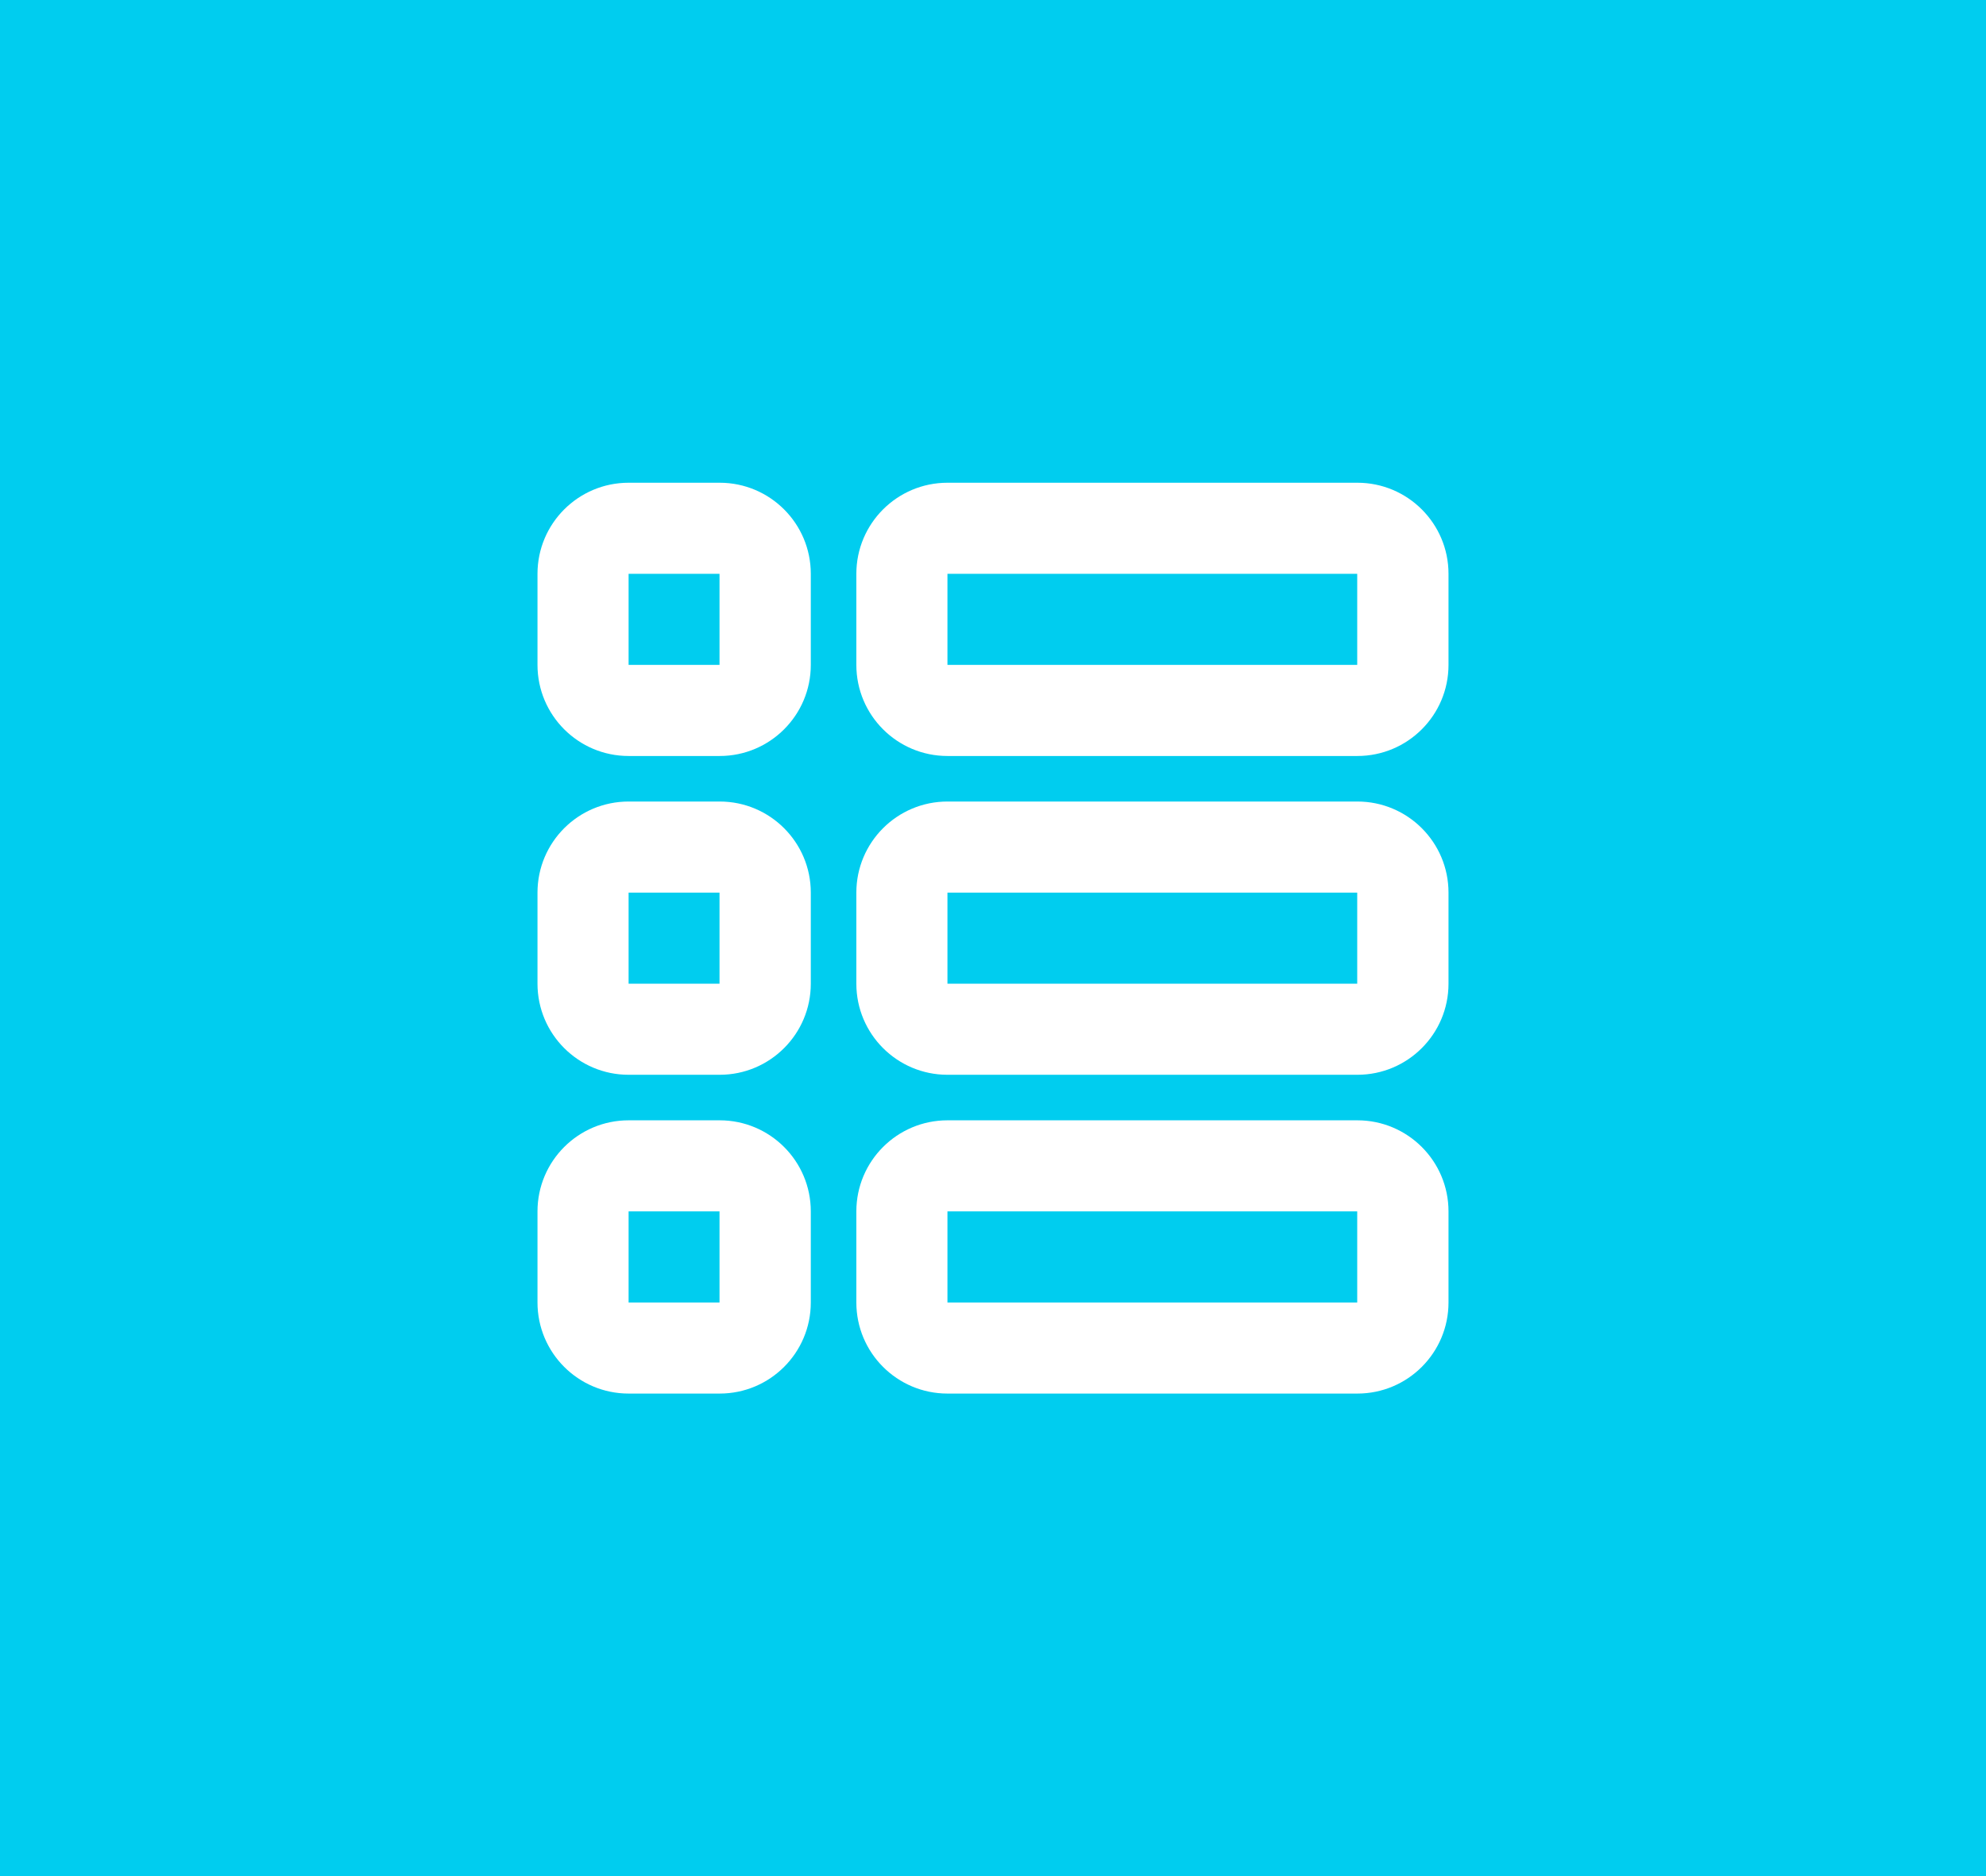
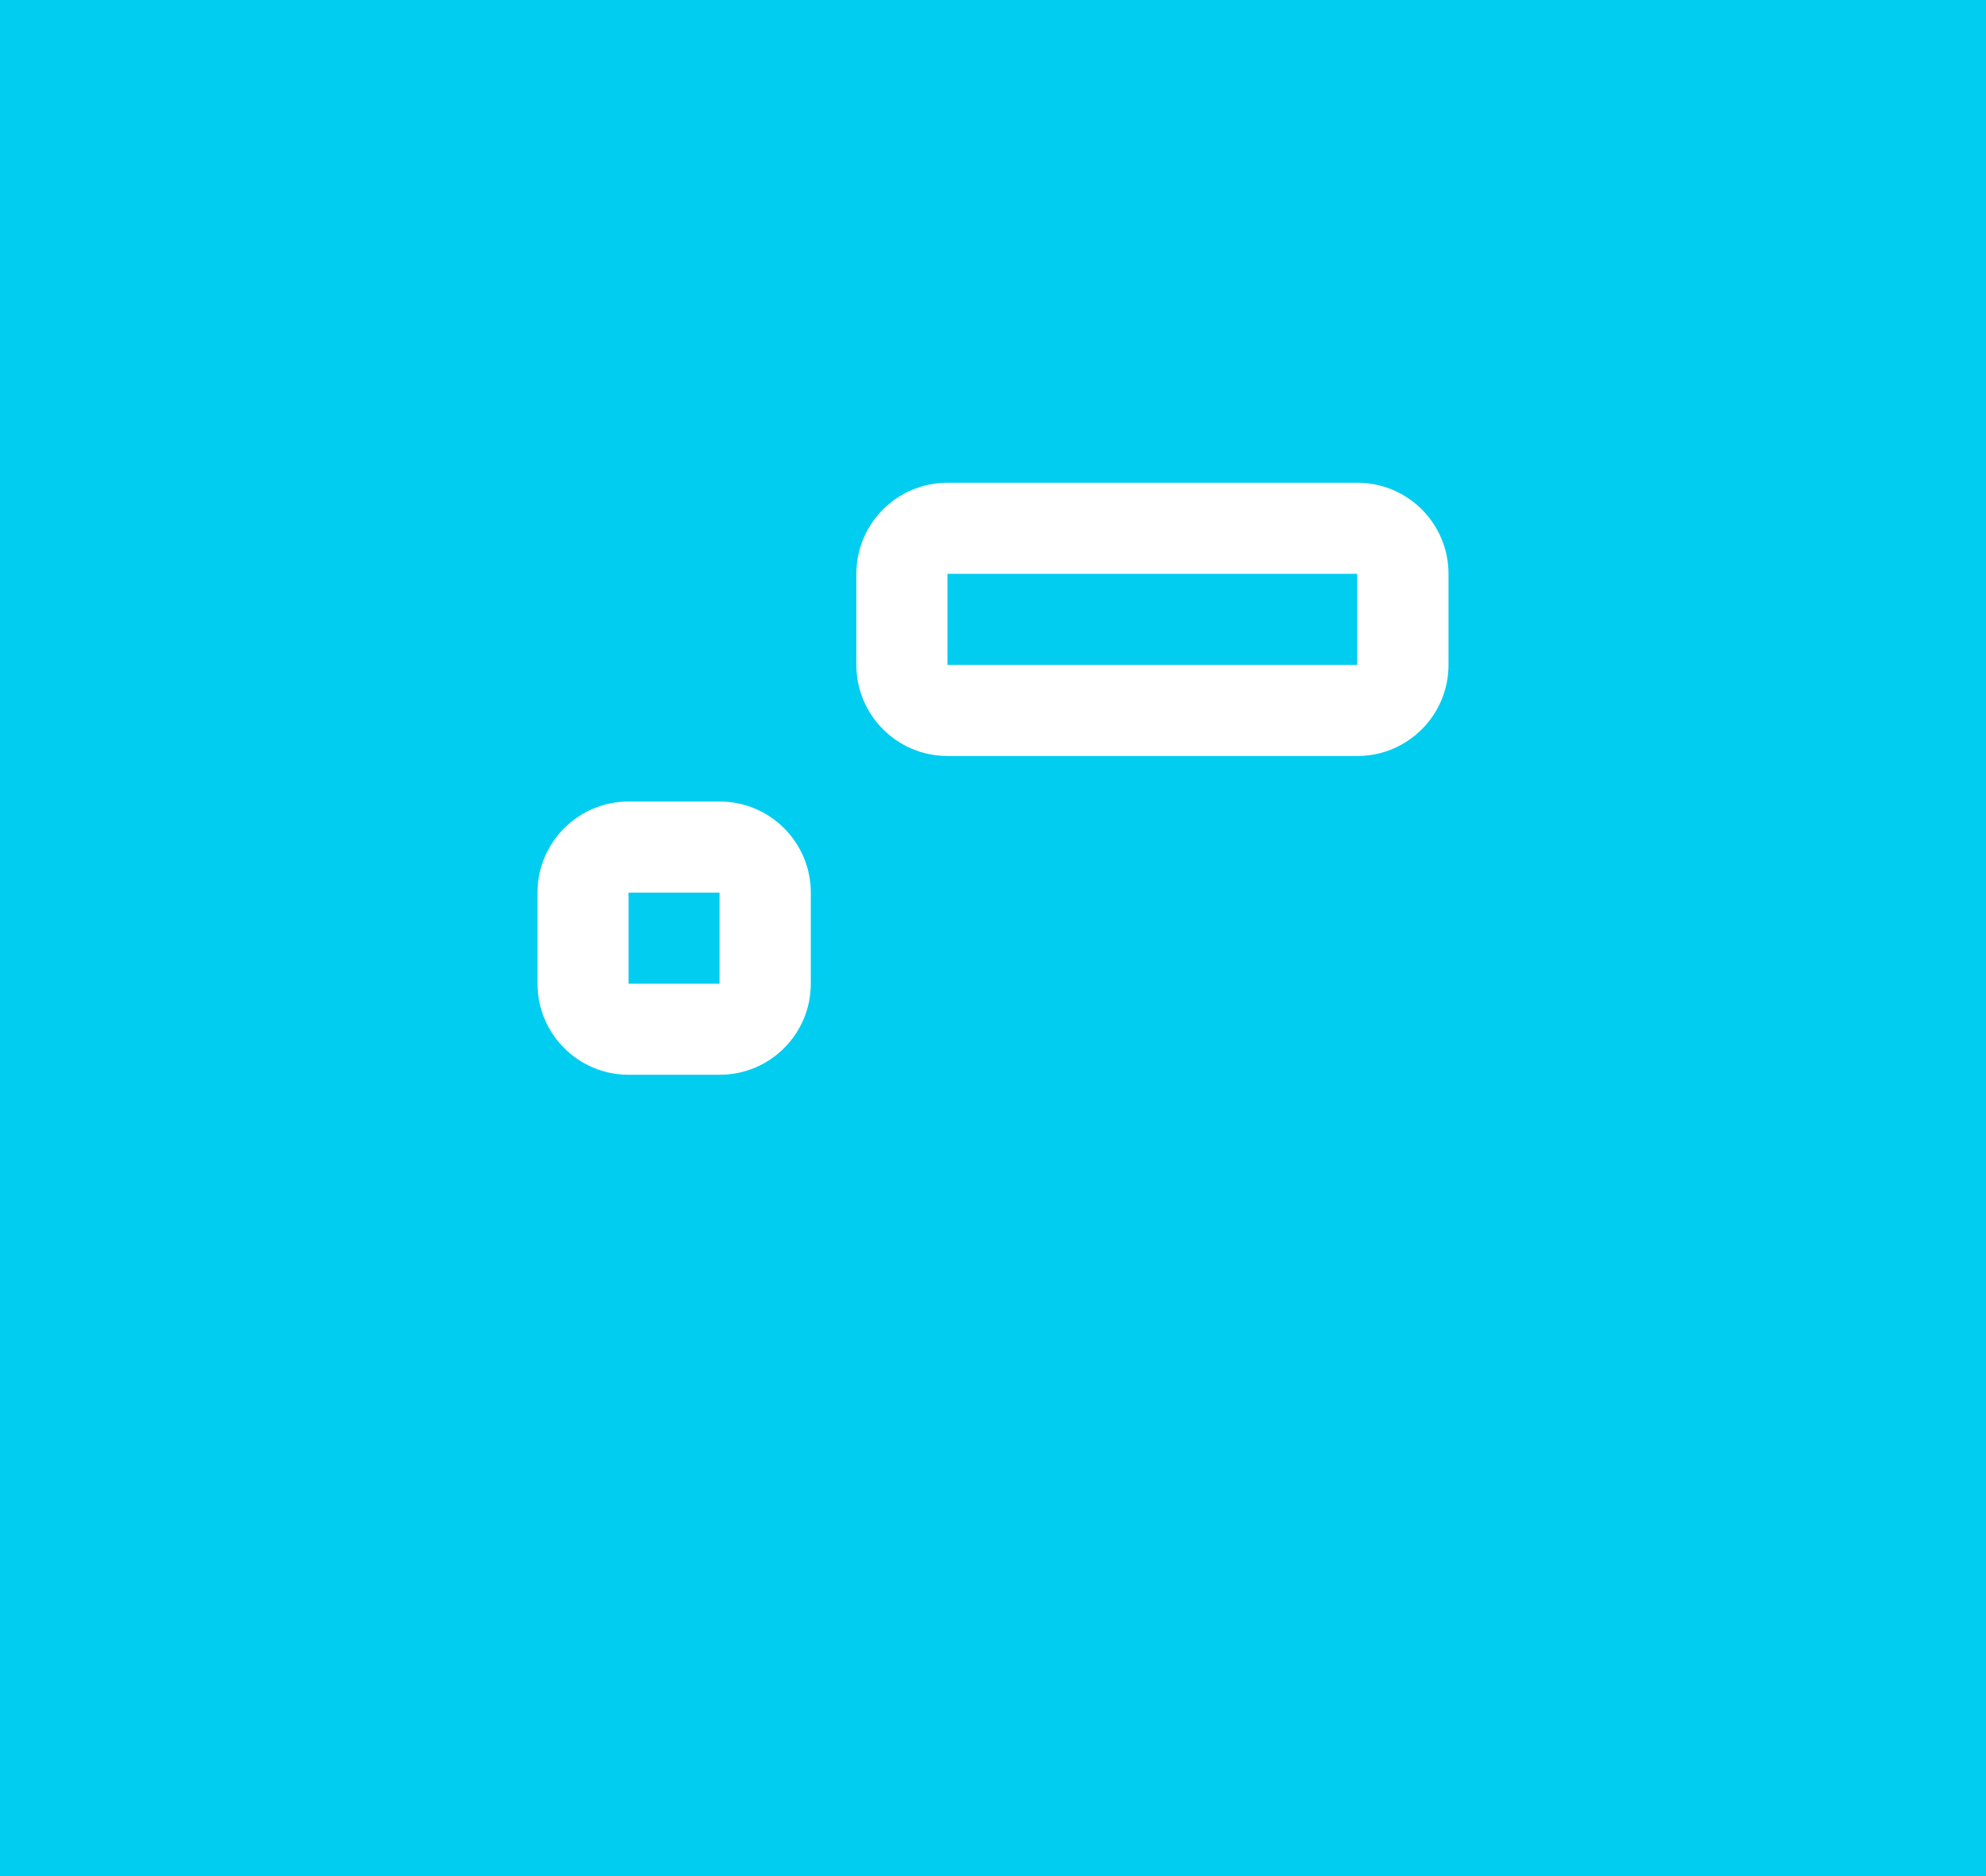
<svg xmlns="http://www.w3.org/2000/svg" id="Laag_1" width="109" height="103" viewBox="0 0 109 103">
  <defs>
    <style>.cls-1{fill:#fff;}.cls-2{fill:#00cdef;}</style>
  </defs>
  <rect class="cls-2" width="109" height="103" />
  <path class="cls-1" d="M74.5,41.5h-22.5c-2.76,0-5-2.24-5-5v-5c0-2.76,2.24-5,5-5h22.5c2.76,0,5,2.24,5,5v5c0,2.76-2.24,5-5,5ZM52,31.5v5h22.49v-5s-22.49,0-22.49,0Z" />
-   <path class="cls-1" d="M74.5,59h-22.5c-2.76,0-5-2.24-5-5v-5c0-2.76,2.24-5,5-5h22.5c2.76,0,5,2.24,5,5v5c0,2.76-2.24,5-5,5ZM52,49v5h22.49v-5s-22.49,0-22.49,0Z" />
-   <path class="cls-1" d="M74.5,76.5h-22.5c-2.76,0-5-2.24-5-5v-5c0-2.76,2.24-5,5-5h22.5c2.76,0,5,2.24,5,5v5c0,2.76-2.24,5-5,5ZM52,66.5v5h22.49v-5s-22.49,0-22.49,0Z" />
-   <path class="cls-1" d="M39.5,41.5h-5c-2.76,0-5-2.24-5-5v-5c0-2.76,2.24-5,5-5h5c2.76,0,5,2.24,5,5v5c0,2.76-2.24,5-5,5ZM34.5,31.5v5h4.99v-5s-4.99,0-4.99,0Z" />
  <path class="cls-1" d="M39.5,59h-5c-2.76,0-5-2.24-5-5v-5c0-2.76,2.24-5,5-5h5c2.76,0,5,2.24,5,5v5c0,2.76-2.24,5-5,5ZM34.5,49v5h4.99v-5s-4.99,0-4.99,0Z" />
-   <path class="cls-1" d="M39.5,76.5h-5c-2.76,0-5-2.24-5-5v-5c0-2.76,2.24-5,5-5h5c2.76,0,5,2.24,5,5v5c0,2.76-2.24,5-5,5ZM34.5,66.5v5h4.99v-5s-4.99,0-4.99,0Z" />
</svg>